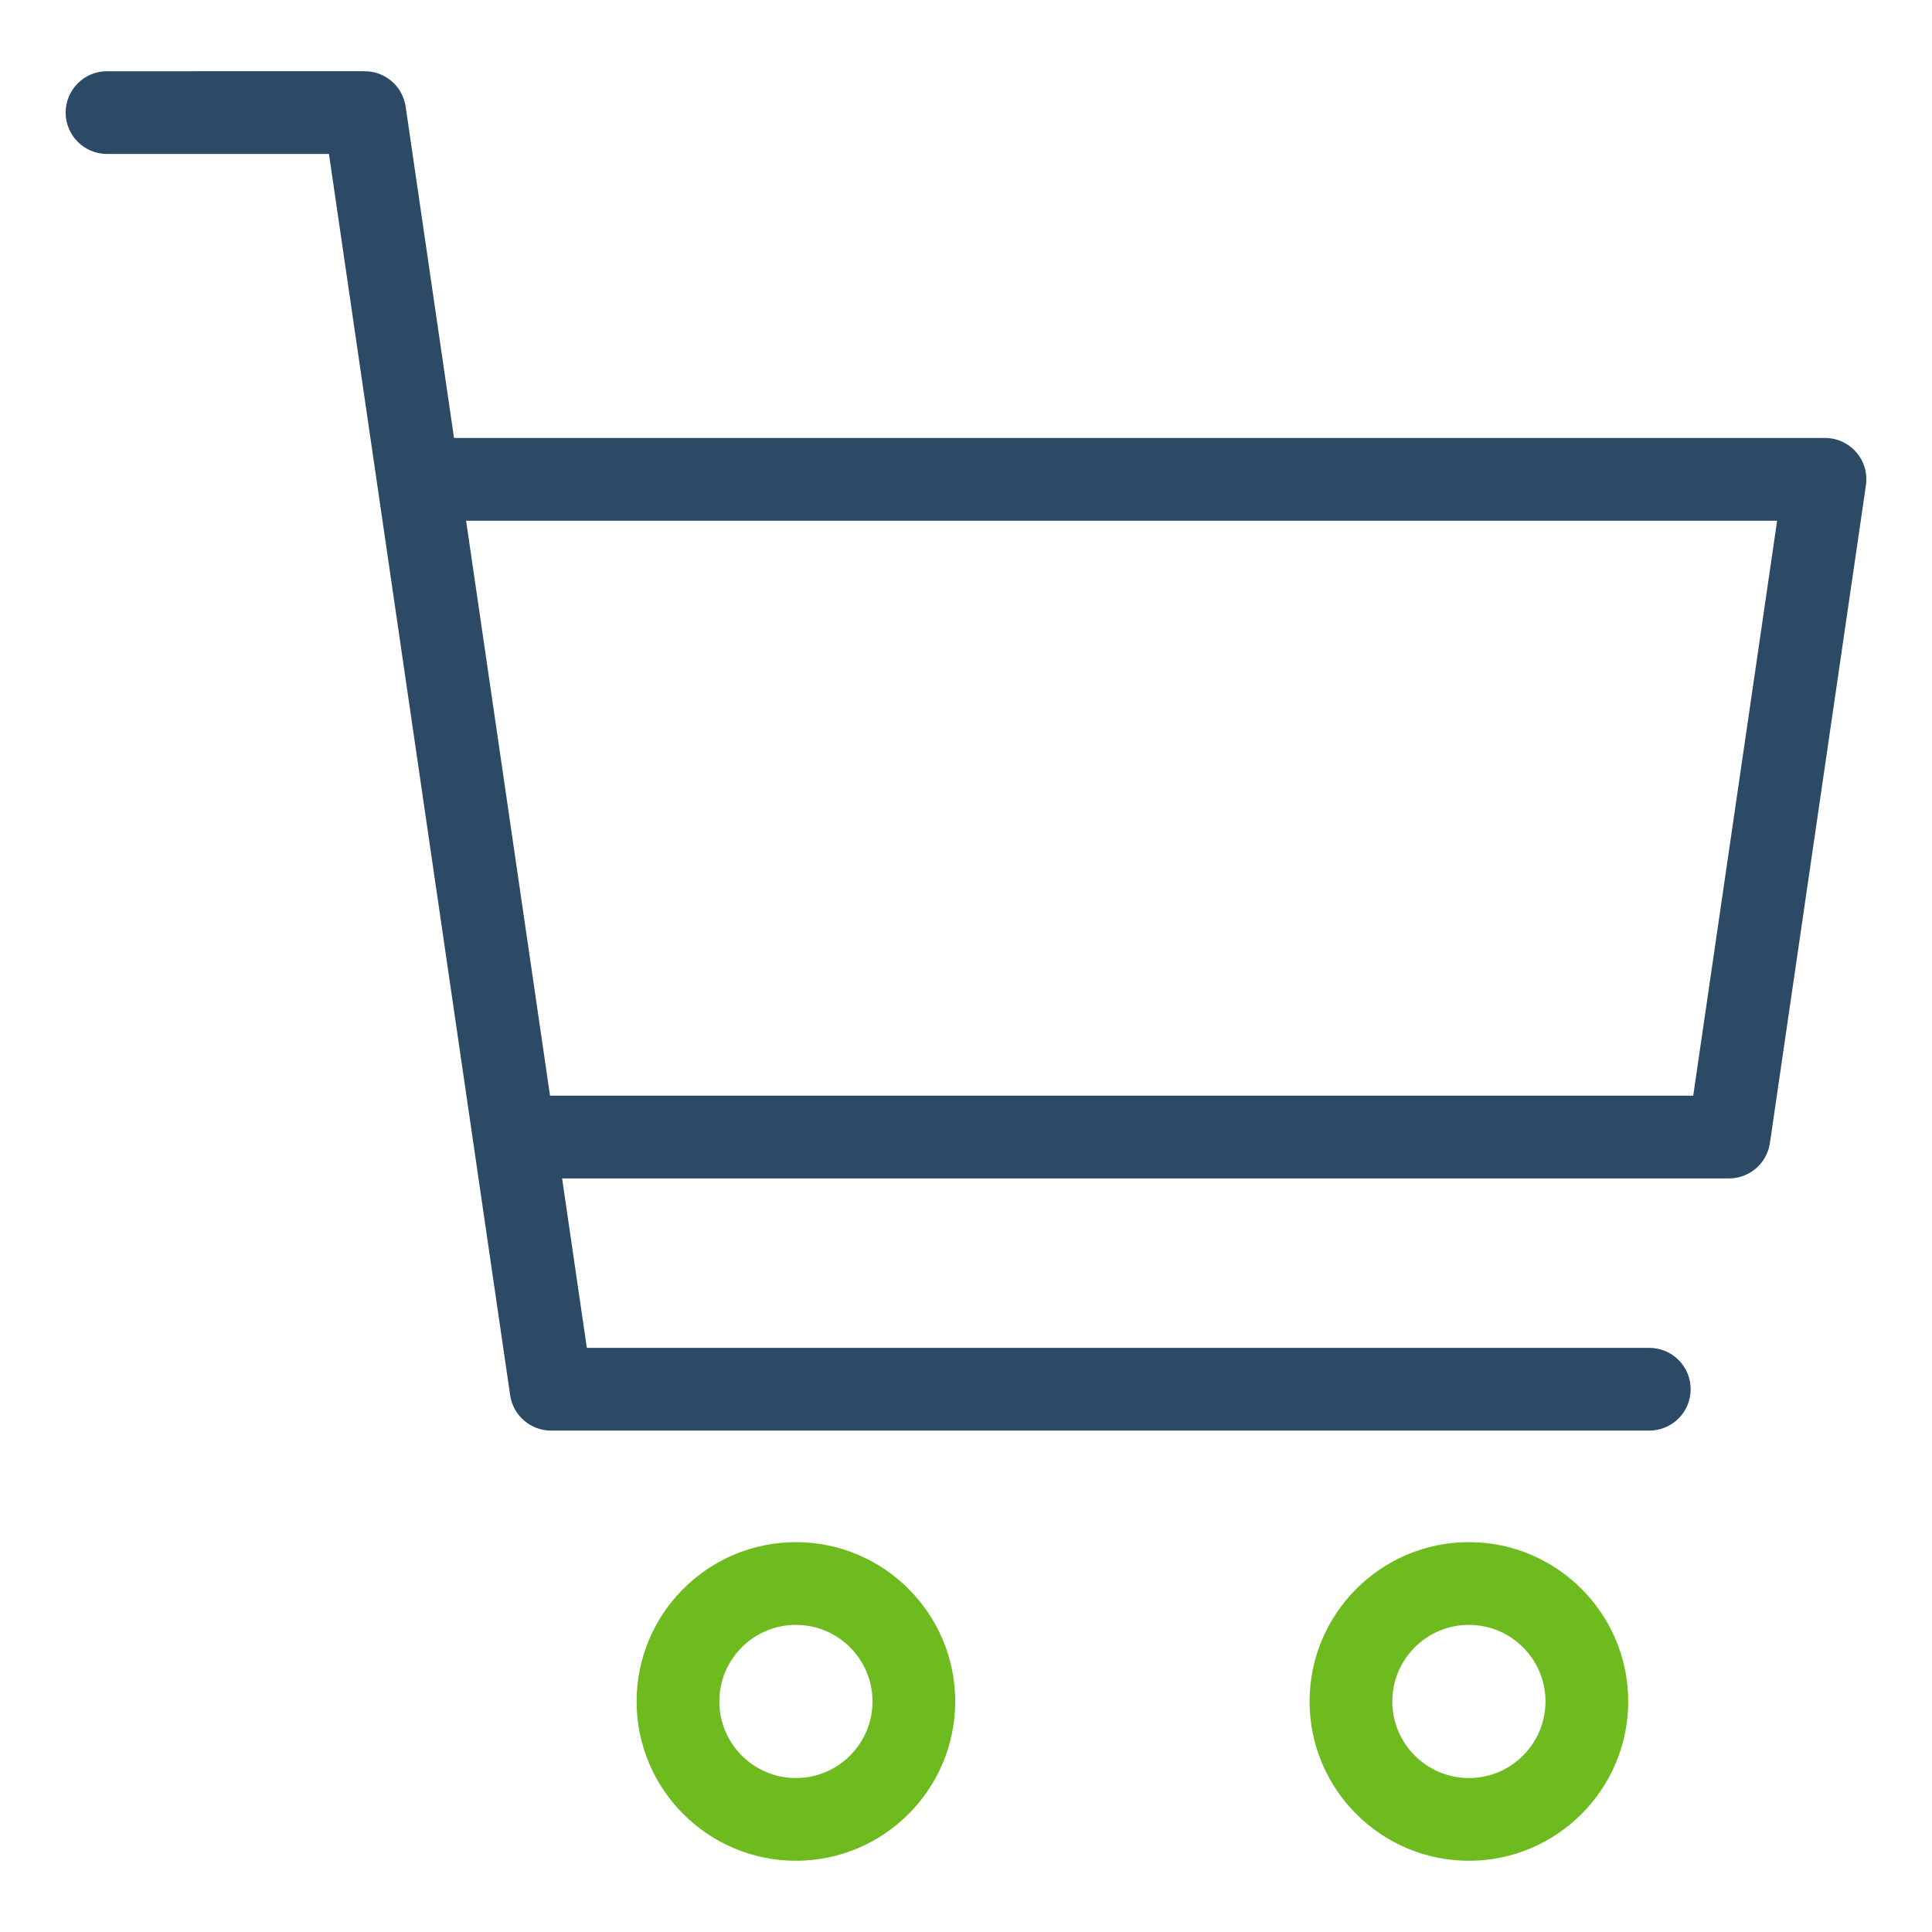
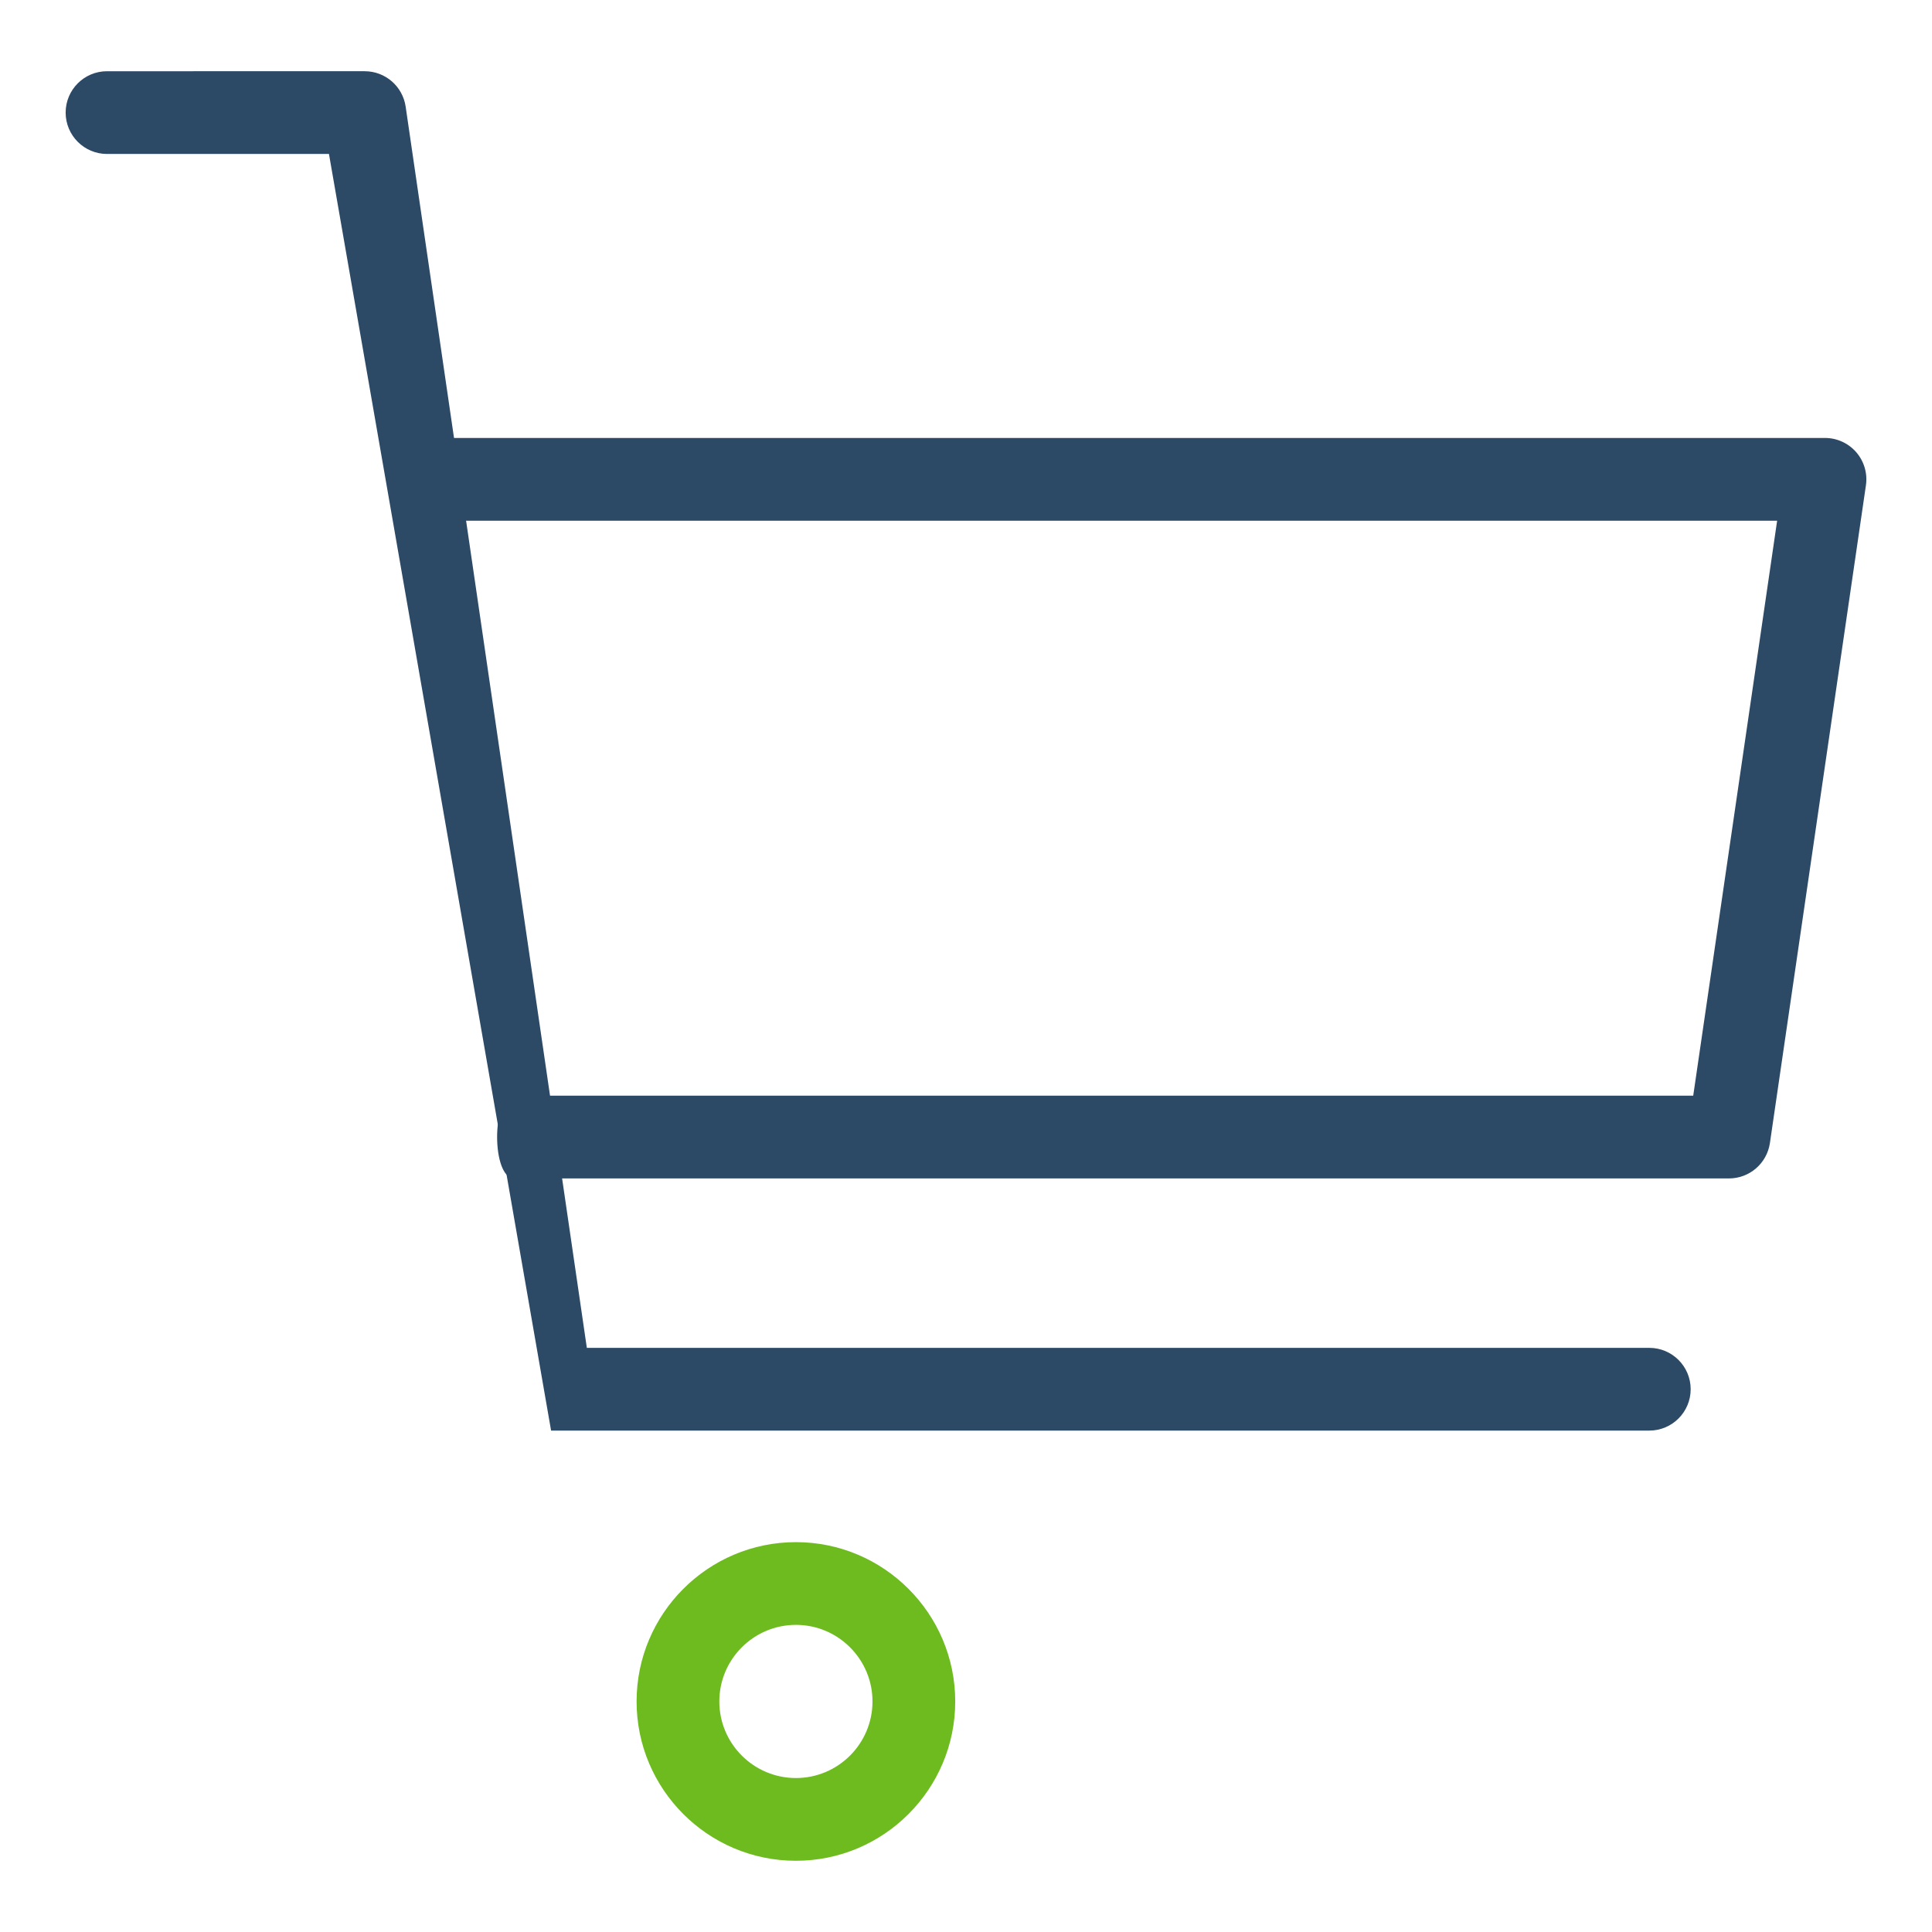
<svg xmlns="http://www.w3.org/2000/svg" id="Layer_1" viewBox="0 0 537.09 537.09">
  <defs>
    <style>.cls-1{fill:#6ebb1f;}.cls-2{fill:#2c4966;}</style>
  </defs>
-   <path class="cls-2" d="M458.5,397.7H153.2c-5.71,0-10.55-4.19-11.38-9.84L91.45,42.8H29.75c-6.35,0-11.5-5.15-11.5-11.5s5.15-11.5,11.5-11.5H101.39c5.71,0,10.55,4.19,11.38,9.84l50.37,345.06H458.5c6.35,0,11.5,5.15,11.5,11.5s-5.15,11.5-11.5,11.5Z" />
+   <path class="cls-2" d="M458.5,397.7H153.2L91.45,42.8H29.75c-6.35,0-11.5-5.15-11.5-11.5s5.15-11.5,11.5-11.5H101.39c5.71,0,10.55,4.19,11.38,9.84l50.37,345.06H458.5c6.35,0,11.5,5.15,11.5,11.5s-5.15,11.5-11.5,11.5Z" />
  <path class="cls-2" d="M480.65,327.6H142.96c-6.35,0-6.35-23,0-23H470.71l23.33-159.85H116.27c-6.35,0-6.35-23,0-23H507.34c3.34,0,6.51,1.45,8.7,3.98s3.16,5.88,2.68,9.18l-26.69,182.85c-.83,5.65-5.67,9.84-11.38,9.84Z" />
  <path class="cls-1" d="M221.26,517.29c-24.42,0-44.29-19.87-44.29-44.29s19.87-44.29,44.29-44.29,44.29,19.87,44.29,44.29-19.87,44.29-44.29,44.29Zm0-65.58c-11.74,0-21.29,9.55-21.29,21.29s9.55,21.29,21.29,21.29,21.29-9.55,21.29-21.29-9.55-21.29-21.29-21.29Z" />
-   <path class="cls-1" d="M408.35,517.29c-24.42,0-44.29-19.87-44.29-44.29s19.87-44.29,44.29-44.29,44.29,19.87,44.29,44.29-19.87,44.29-44.29,44.29Zm0-65.58c-11.74,0-21.29,9.55-21.29,21.29s9.55,21.29,21.29,21.29,21.29-9.55,21.29-21.29-9.55-21.29-21.29-21.29Z" />
</svg>